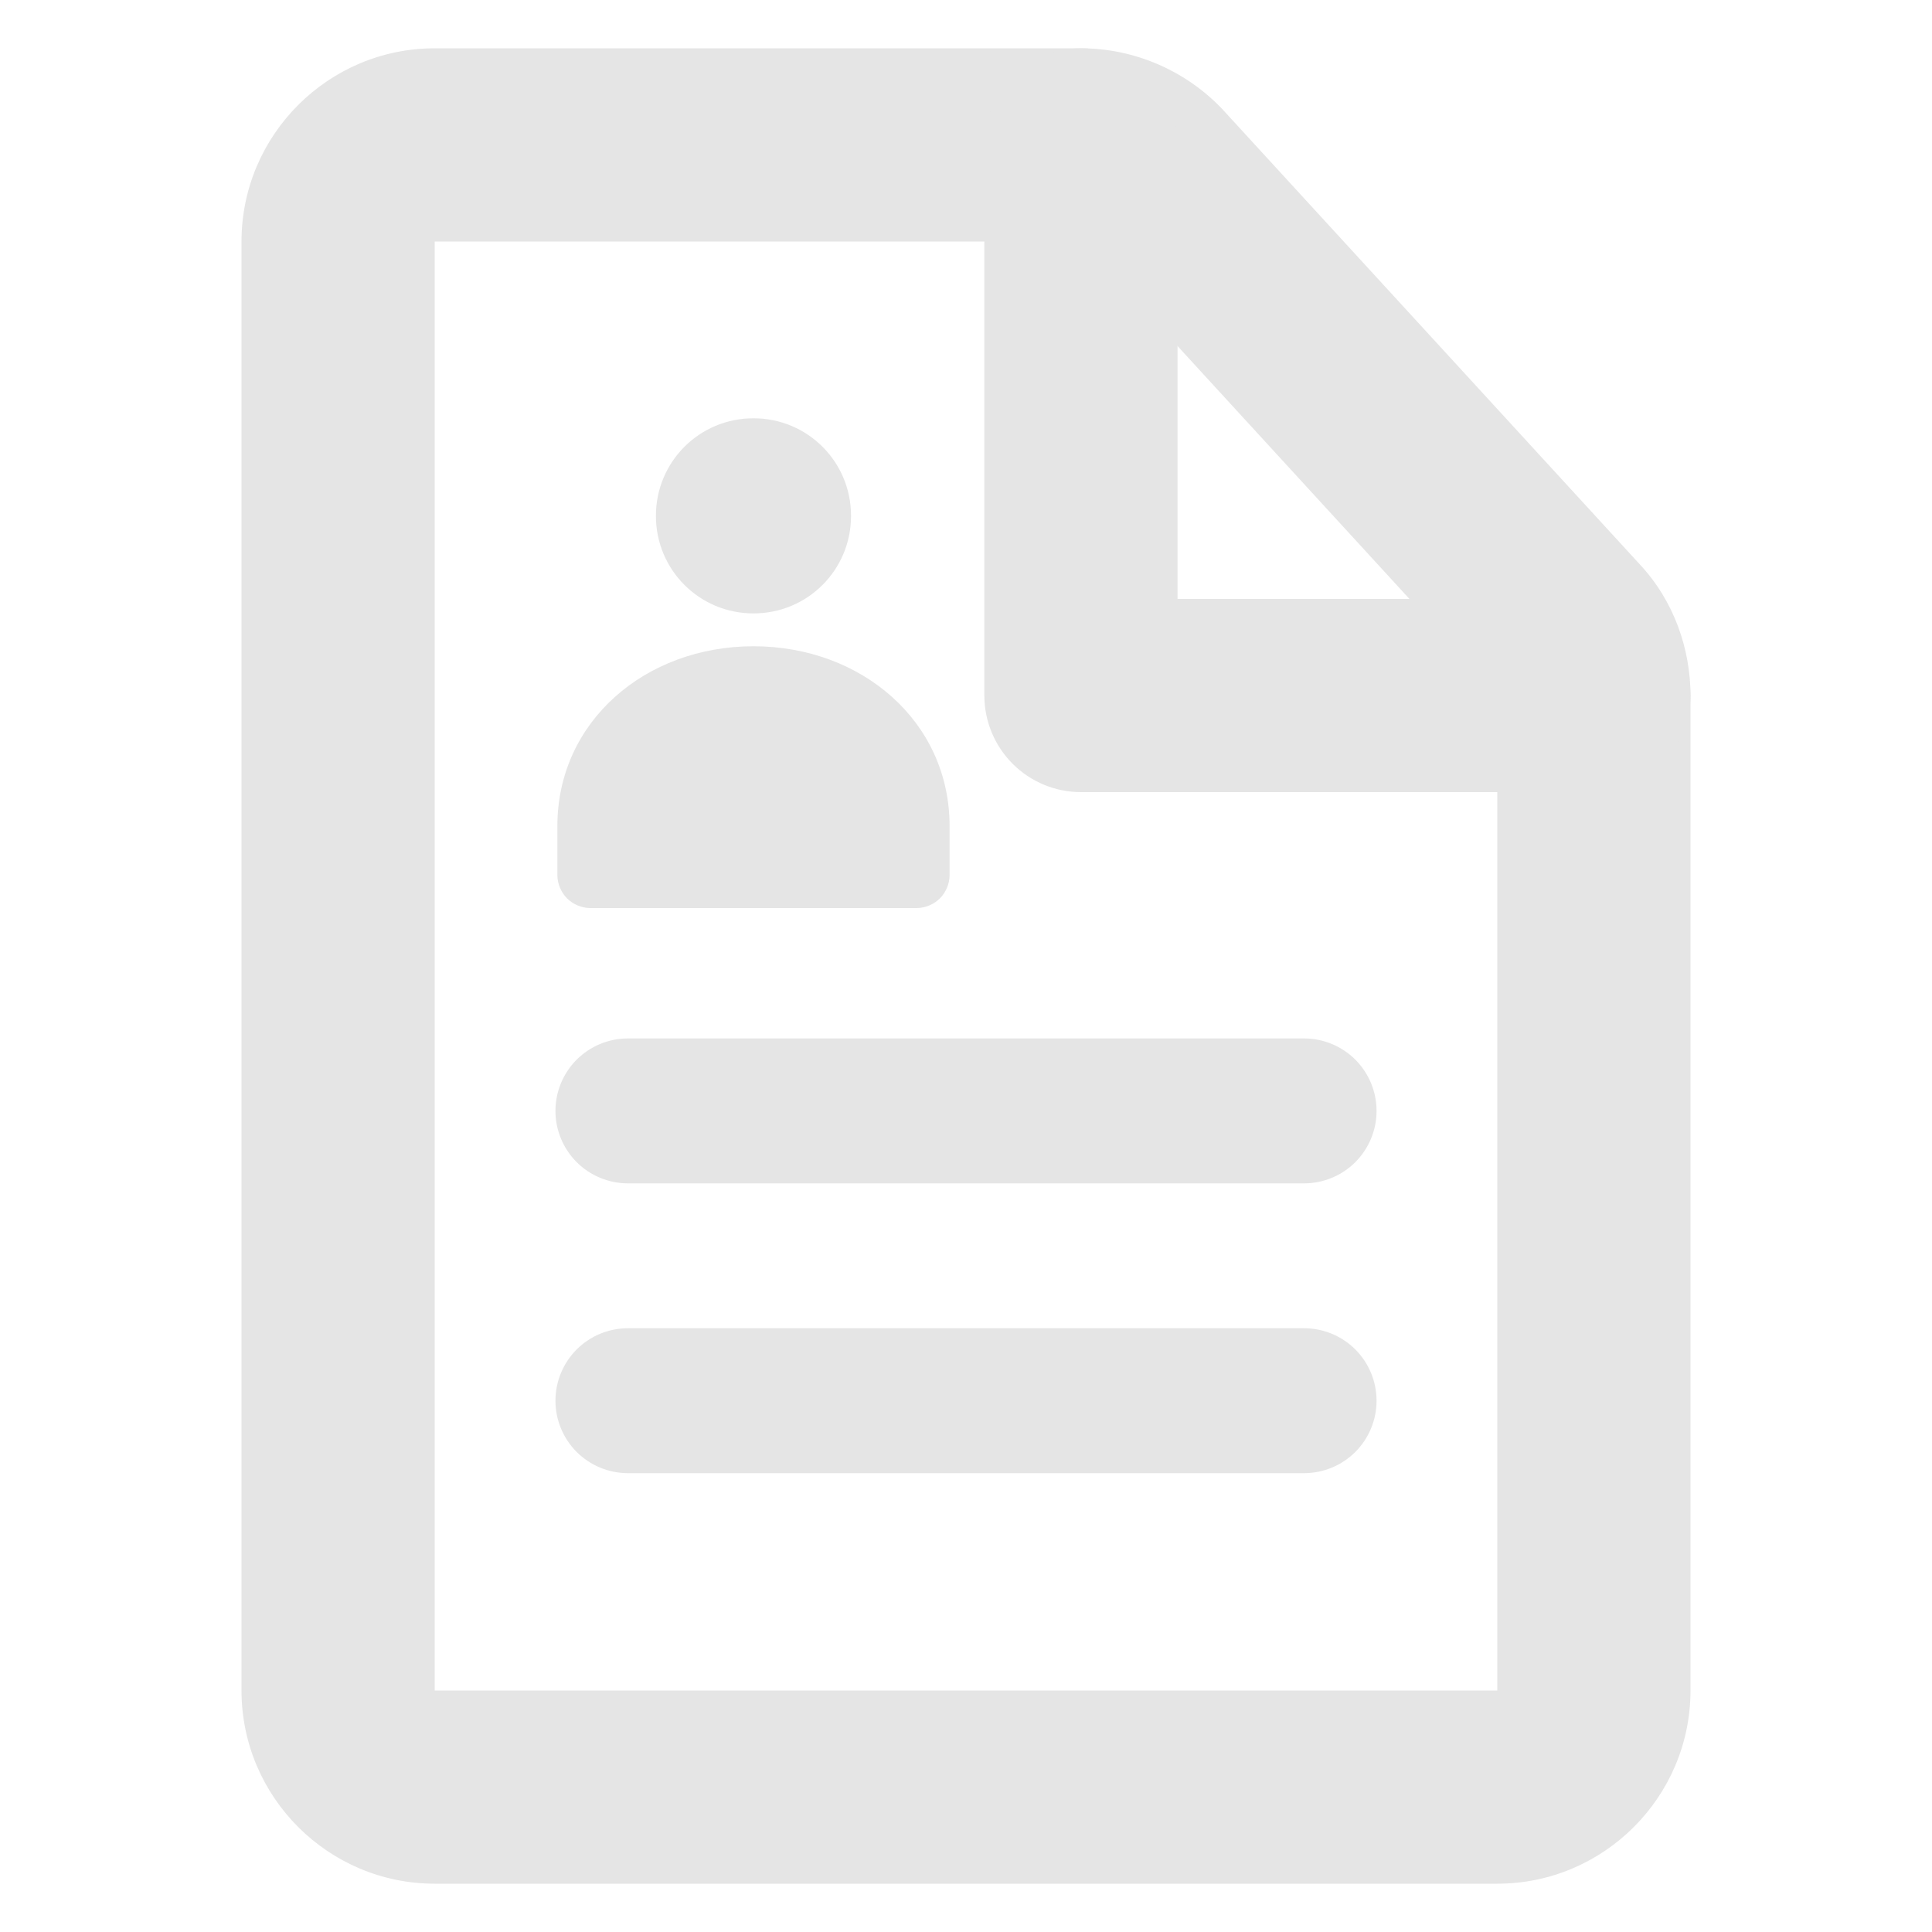
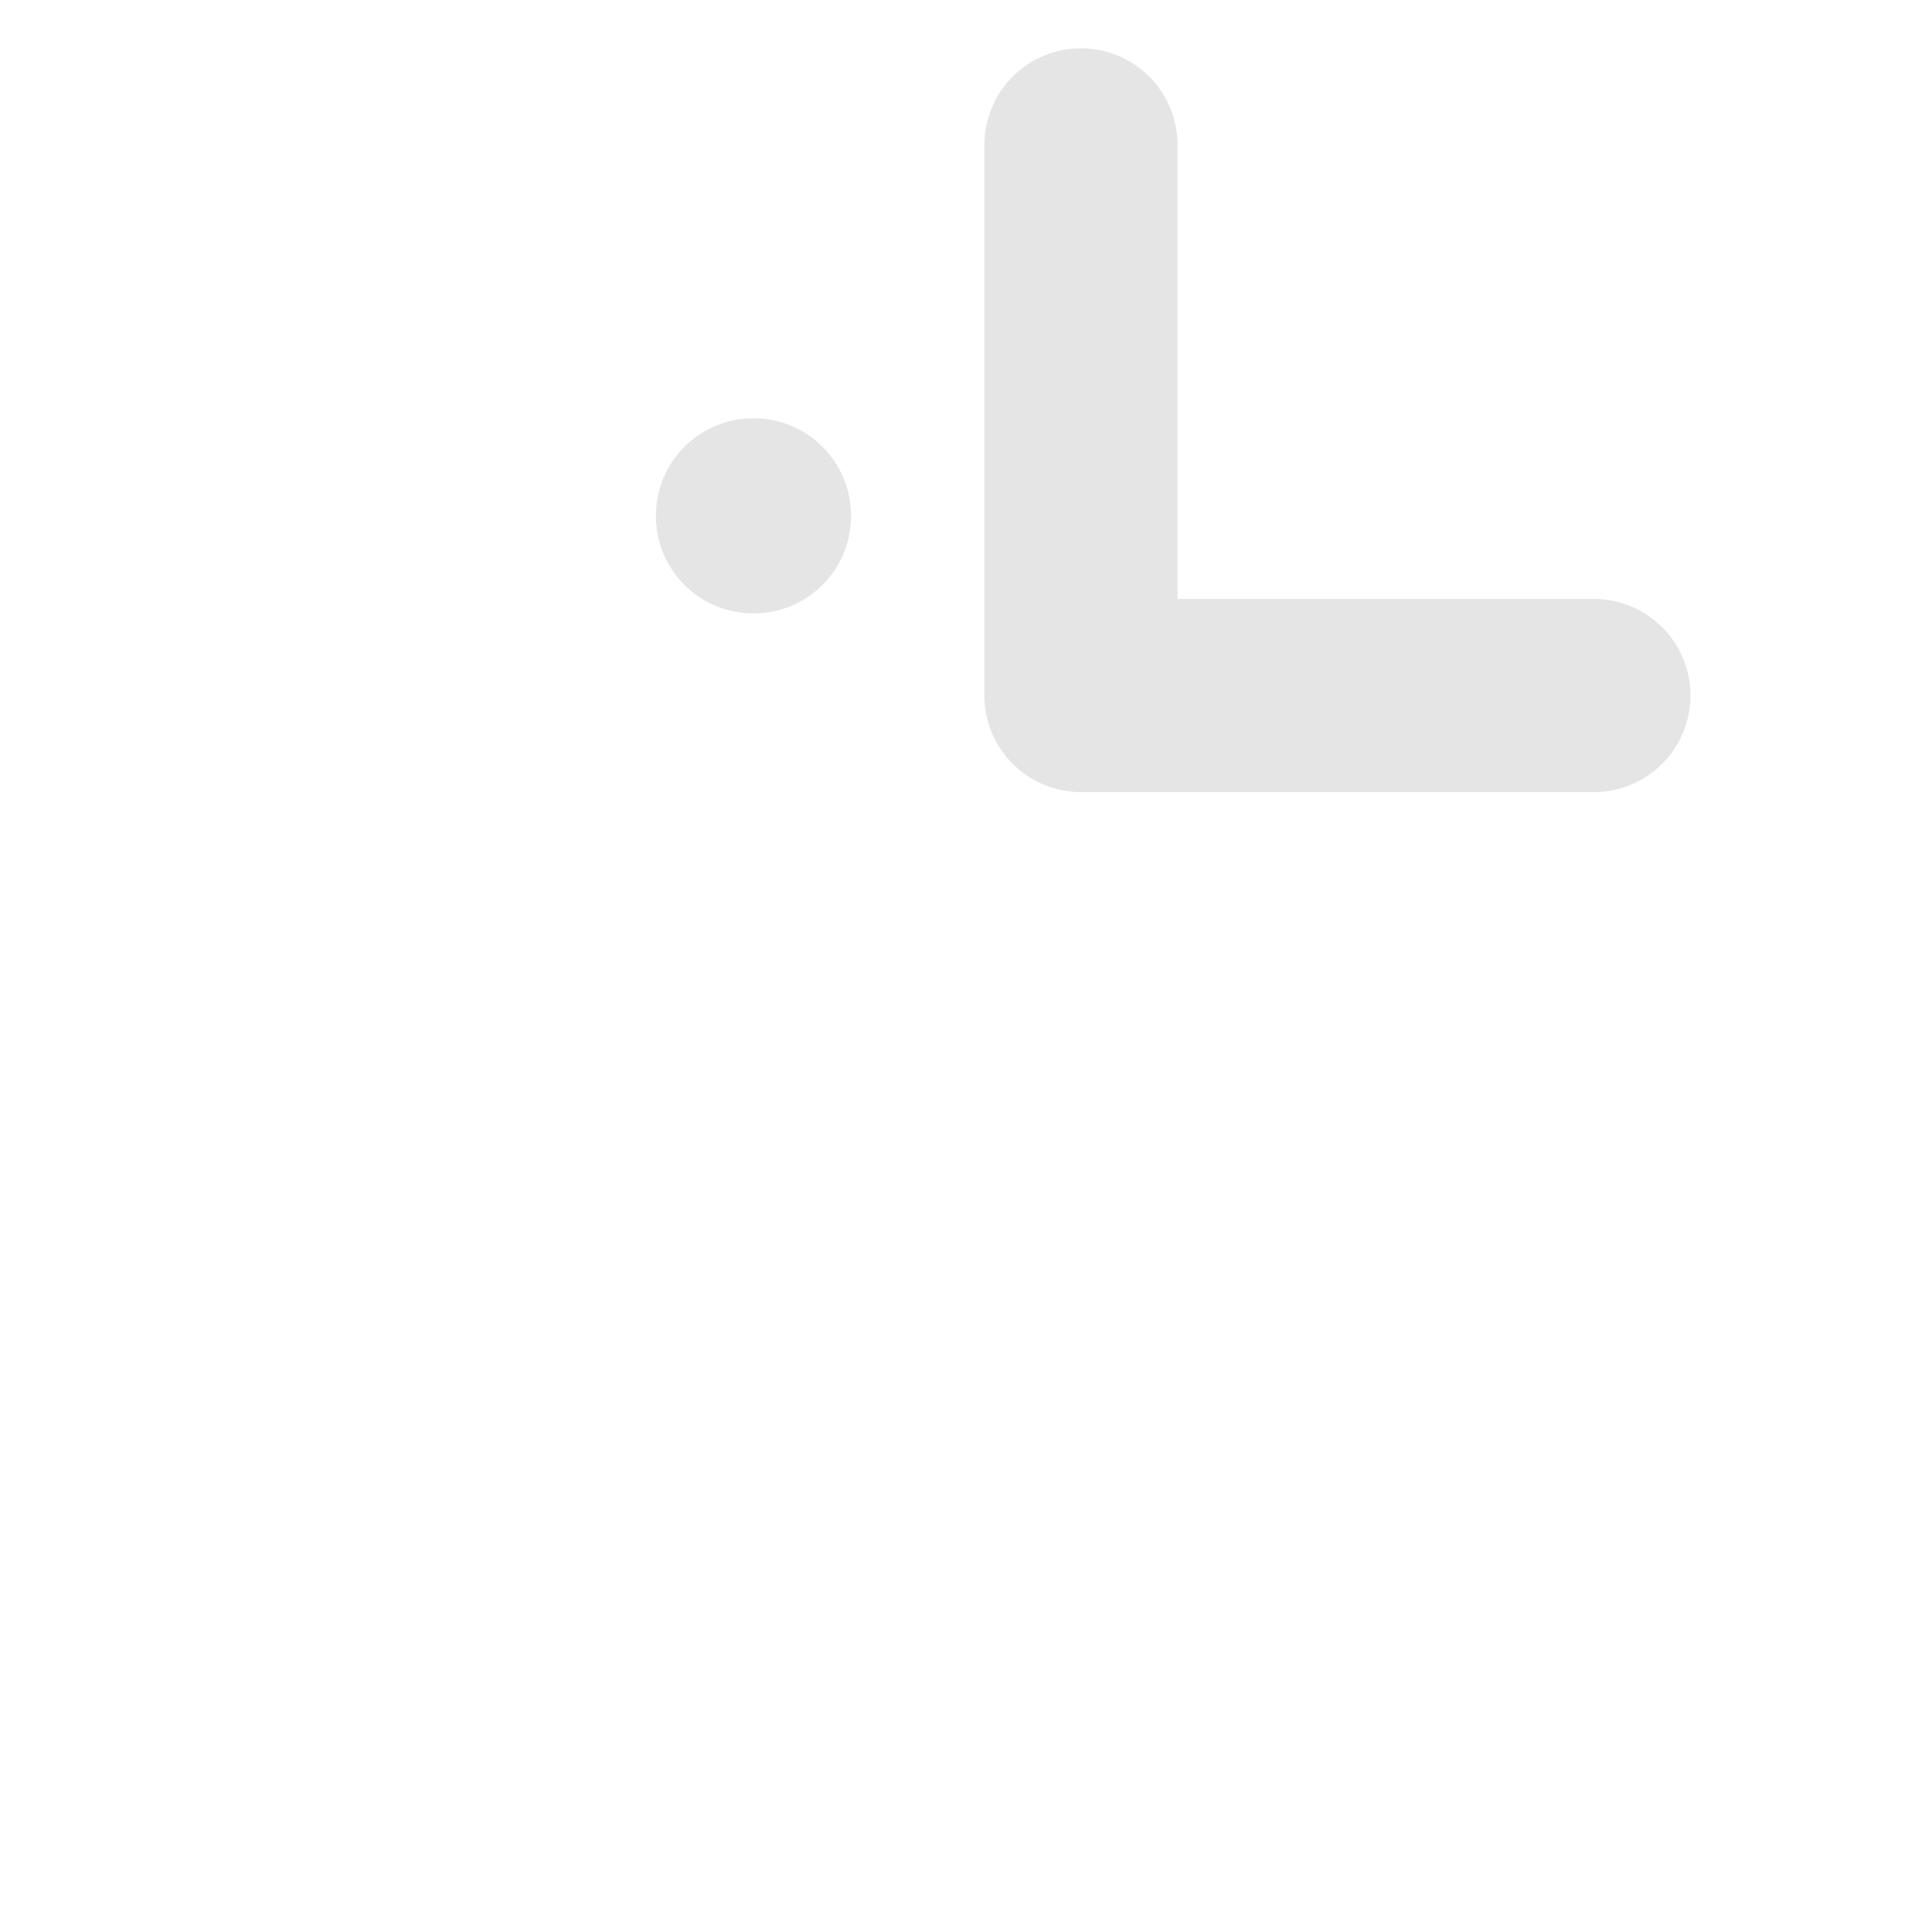
<svg xmlns="http://www.w3.org/2000/svg" width="40" height="40" viewBox="0 0 40 40" fill="none">
  <path d="M15.6 12.7C16.72 12.7 17.62 11.8 17.62 10.68C17.62 9.56 16.72 8.66 15.6 8.66C14.48 8.66 13.58 9.56 13.58 10.68C13.58 11.8 14.48 12.7 15.6 12.7Z" fill="#E5E5E5" />
-   <path fill-rule="evenodd" clip-rule="evenodd" d="M19.66 17.1C19.66 14.94 17.84 13.38 15.6 13.38C13.36 13.38 11.54 14.94 11.54 17.1V18.12C11.54 18.3 11.62 18.48 11.74 18.6C11.86 18.72 12.04 18.8 12.22 18.8H18.98C19.16 18.8 19.34 18.72 19.46 18.6C19.58 18.48 19.66 18.3 19.66 18.12V17.1ZM11.5 23C11.5 22.602 11.658 22.221 11.939 21.939C12.221 21.658 12.602 21.5 13 21.5H27C27.398 21.5 27.779 21.658 28.061 21.939C28.342 22.221 28.5 22.602 28.5 23C28.5 23.398 28.342 23.779 28.061 24.061C27.779 24.342 27.398 24.5 27 24.5H13C12.602 24.5 12.221 24.342 11.939 24.061C11.658 23.779 11.5 23.398 11.5 23ZM11.5 29C11.5 28.602 11.658 28.221 11.939 27.939C12.221 27.658 12.602 27.5 13 27.5H27C27.398 27.5 27.779 27.658 28.061 27.939C28.342 28.221 28.5 28.602 28.5 29C28.5 29.398 28.342 29.779 28.061 30.061C27.779 30.342 27.398 30.5 27 30.5H13C12.602 30.5 12.221 30.342 11.939 30.061C11.658 29.779 11.5 29.398 11.5 29Z" fill="#E5E5E5" />
-   <path fill-rule="evenodd" clip-rule="evenodd" d="M5 5C5 2.796 6.796 1 9 1H22.38C23.504 1 24.564 1.476 25.31 2.262L25.322 2.276L33.946 11.68C34.664 12.446 35 13.448 35 14.4V35C35 37.204 33.204 39 31 39H9C6.796 39 5 37.204 5 35V5ZM22.378 5H9V35H31V14.384L22.408 5.014L22.402 5.012C22.395 5.007 22.387 5.003 22.378 5Z" fill="#E5E5E5" />
  <path fill-rule="evenodd" clip-rule="evenodd" d="M22.38 1C22.91 1 23.419 1.211 23.794 1.586C24.169 1.961 24.38 2.47 24.38 3V12.4H33C33.263 12.4 33.523 12.452 33.765 12.552C34.008 12.653 34.228 12.8 34.414 12.986C34.6 13.171 34.747 13.392 34.848 13.635C34.948 13.877 35 14.137 35 14.4C35 14.663 34.948 14.923 34.848 15.165C34.747 15.408 34.6 15.629 34.414 15.814C34.228 16 34.008 16.147 33.765 16.248C33.523 16.348 33.263 16.4 33 16.4H22.38C21.849 16.4 21.341 16.189 20.966 15.814C20.591 15.439 20.38 14.93 20.38 14.4V3C20.38 2.47 20.591 1.961 20.966 1.586C21.341 1.211 21.849 1 22.38 1Z" fill="#E5E5E5" />
</svg>